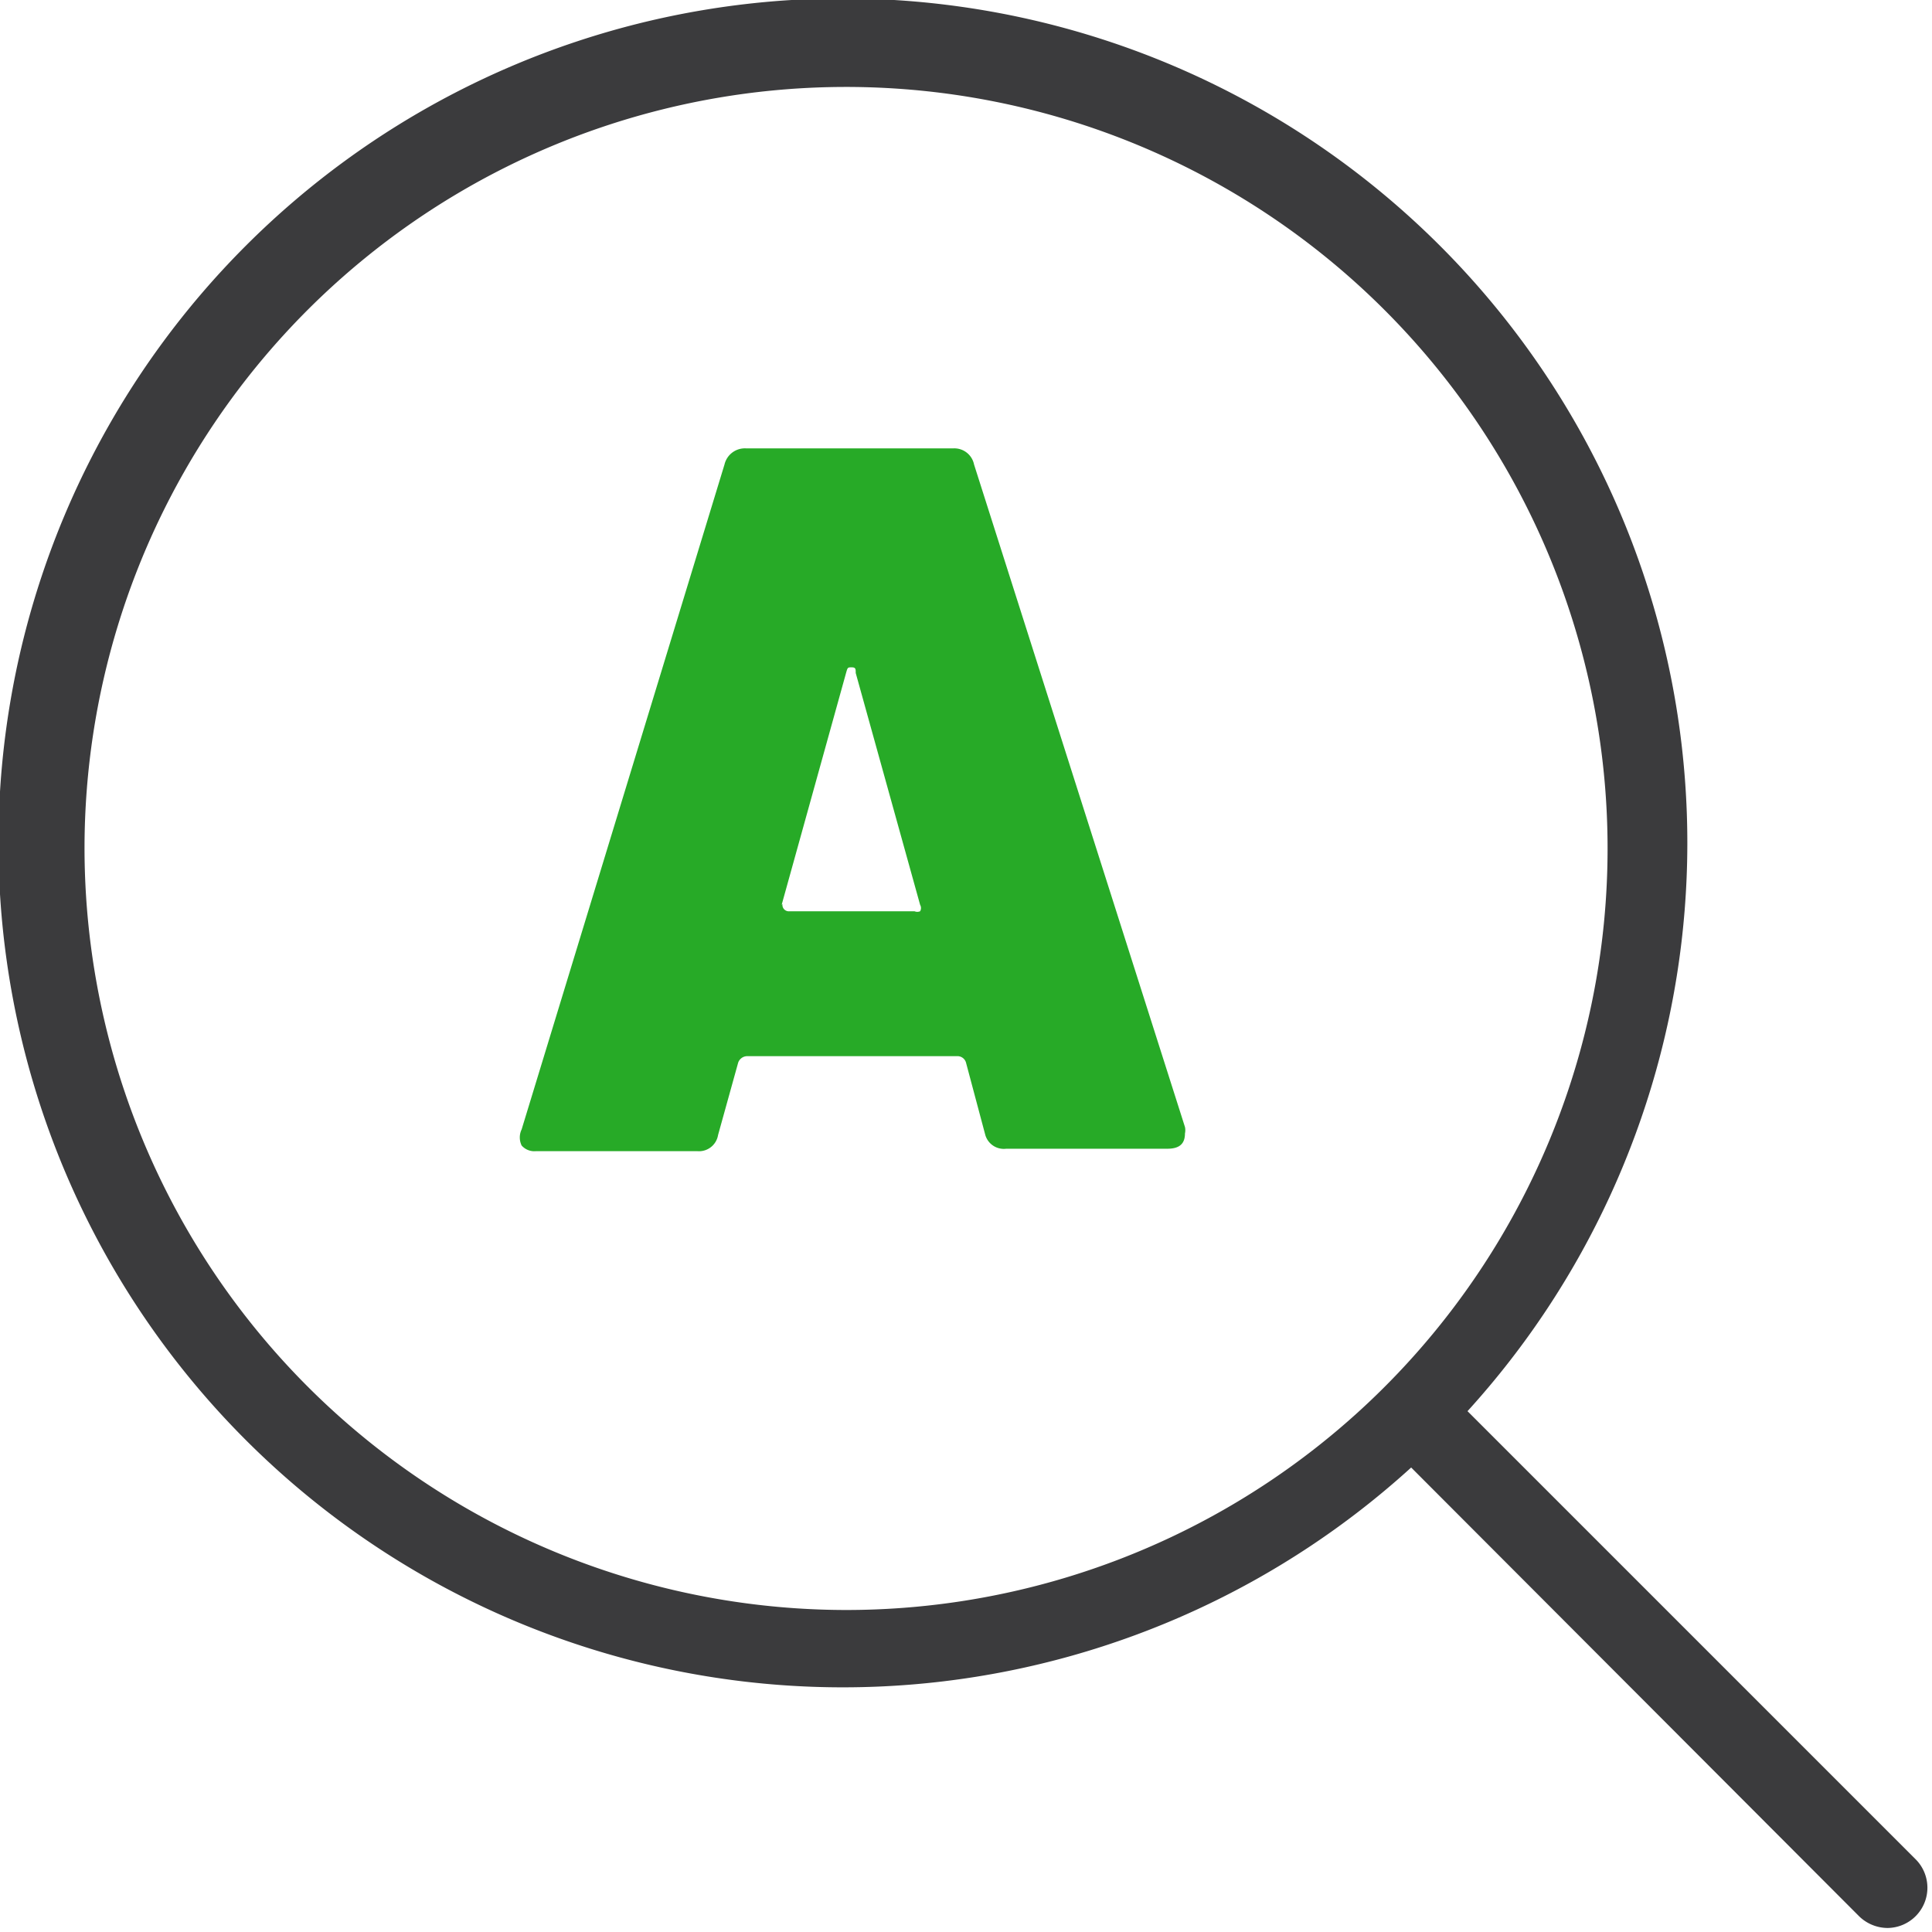
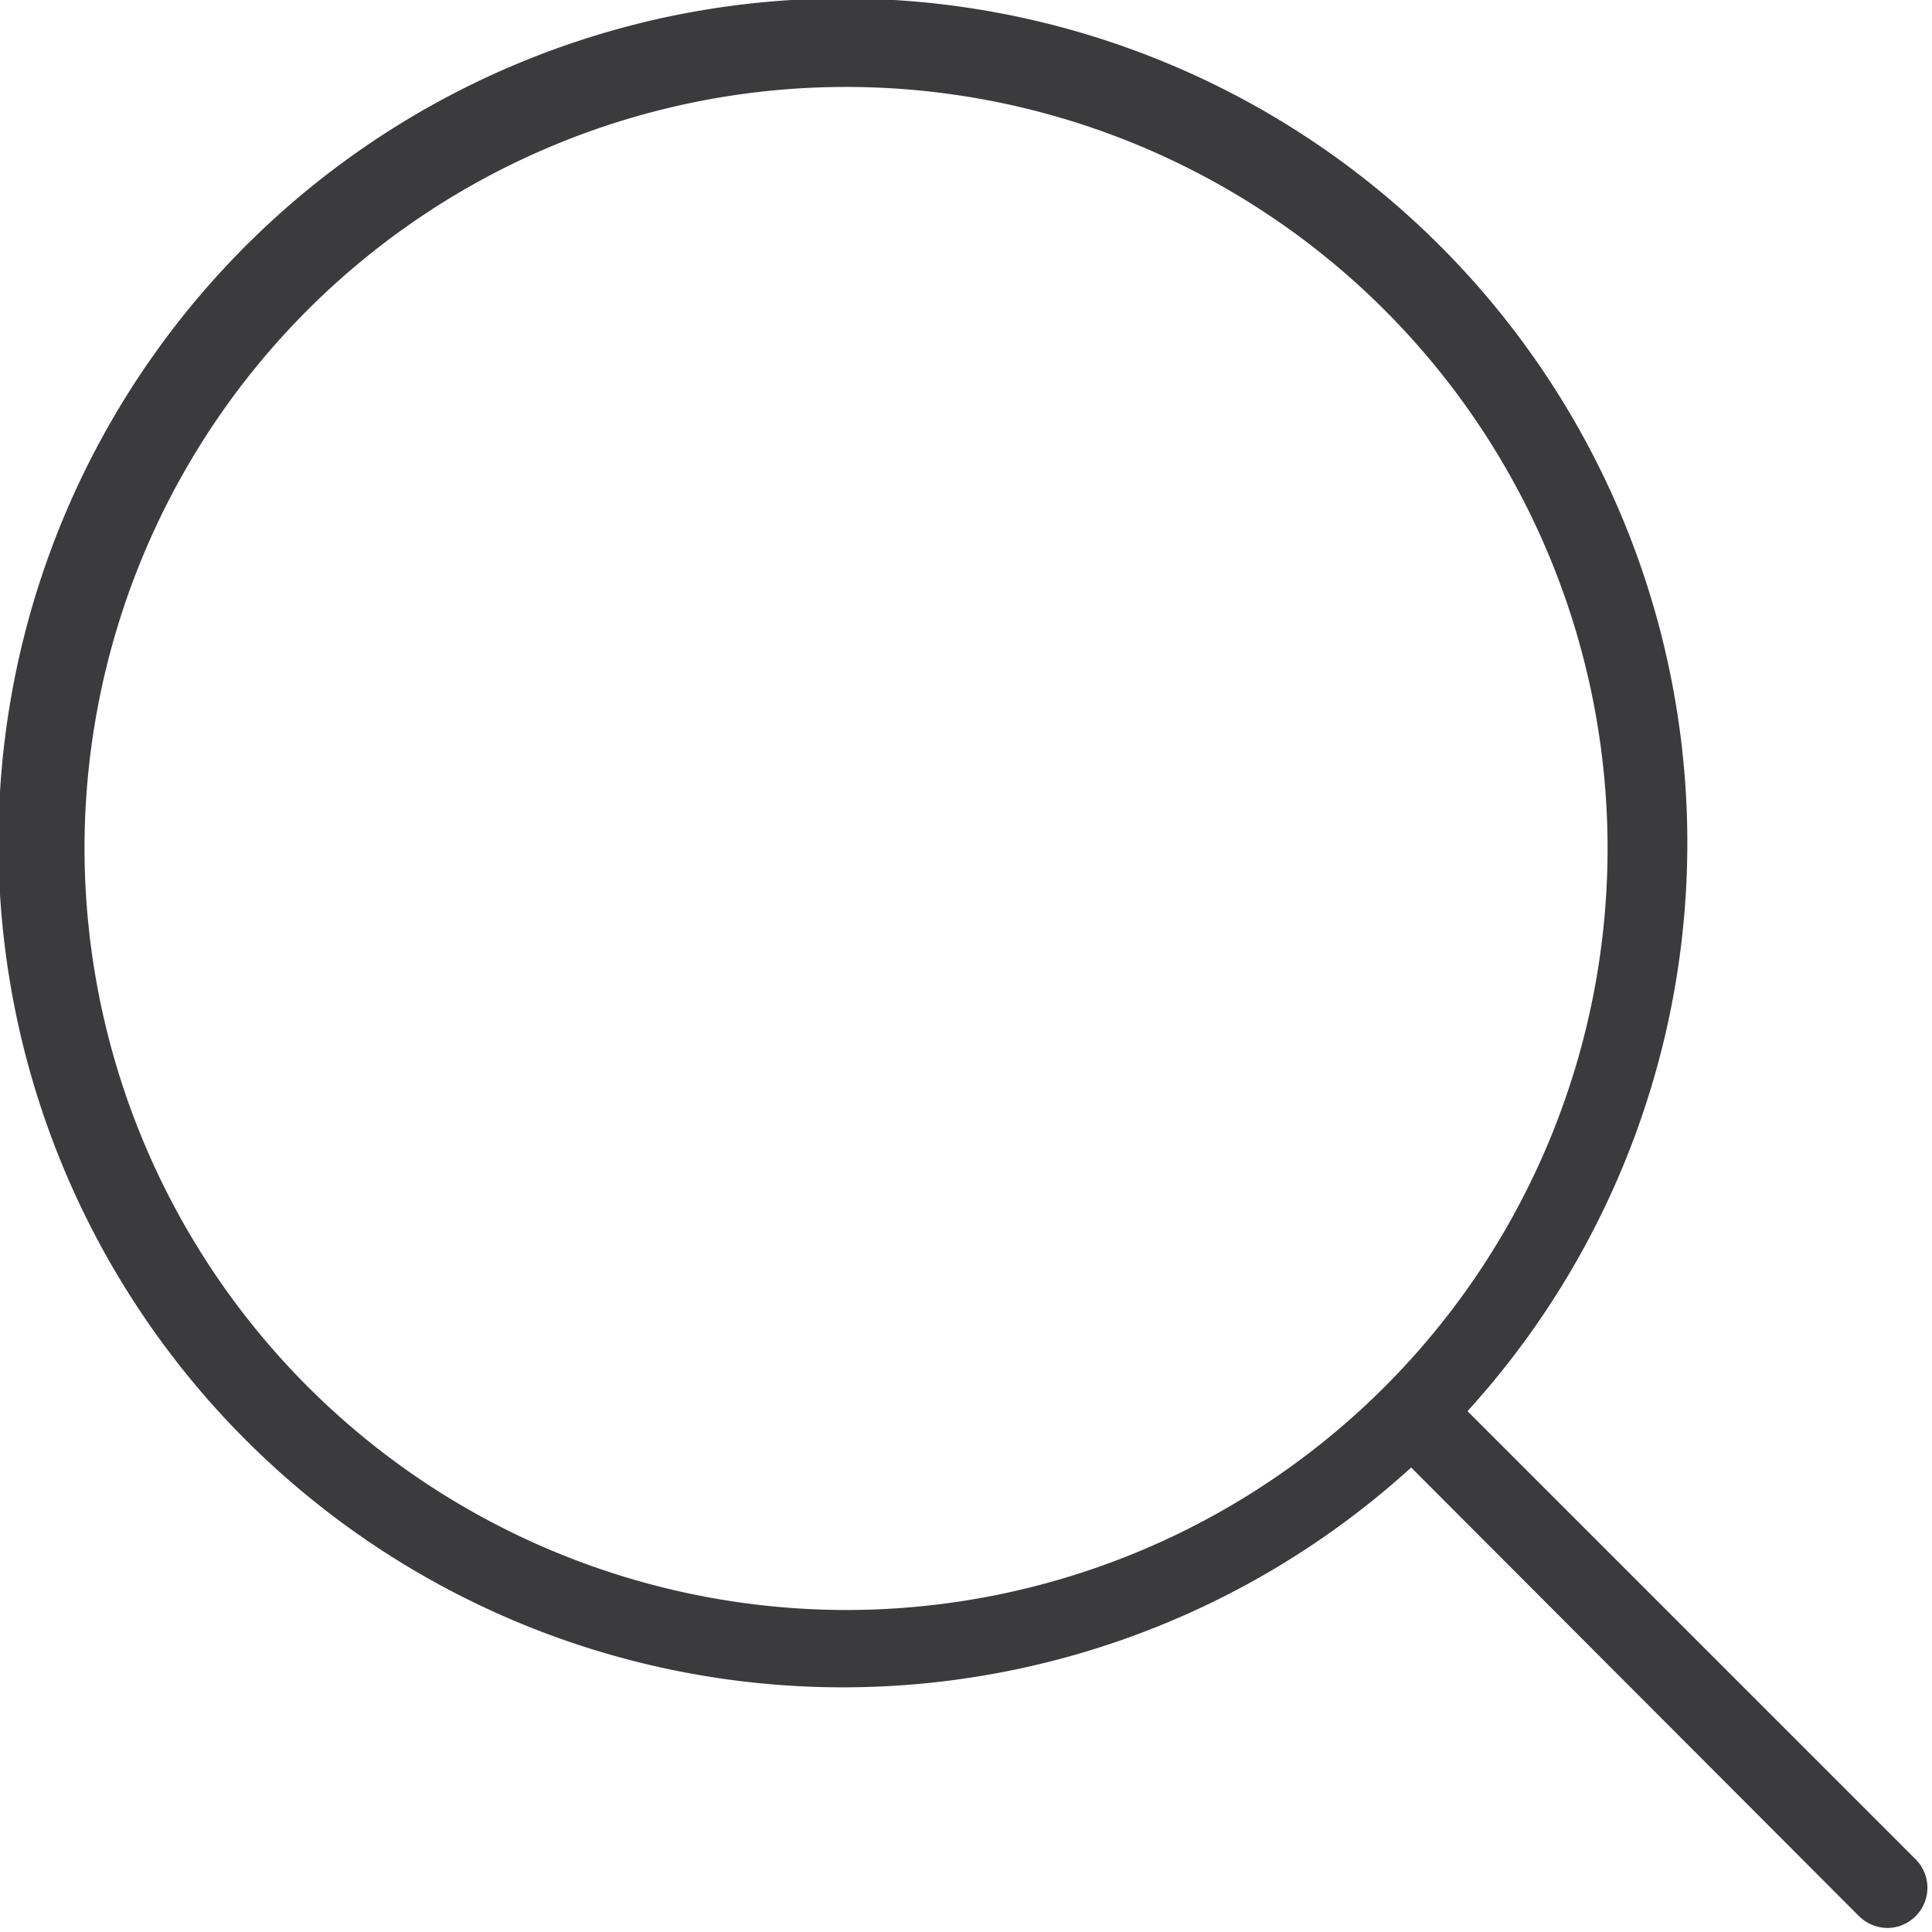
<svg xmlns="http://www.w3.org/2000/svg" viewBox="0 0 24 24">
-   <path fill="#27aa27" d="M12.24 14.1l-.24-.9a.11.11 0 00-.11-.08H9.28a.12.12 0 00-.11.08l-.25.9a.24.24 0 01-.26.2h-2a.21.21 0 01-.18-.07.23.23 0 010-.2L9 5.77a.26.26 0 01.27-.2h2.57a.25.25 0 01.26.2L14.72 14a.19.19 0 010 .08c0 .13-.07.19-.22.19h-2a.24.24 0 01-.26-.17zm-2.52-2.87a.08.08 0 00.09.09h1.55a.09.09 0 00.07 0 .08.08 0 000-.08l-.8-2.88c0-.05 0-.07-.05-.07s-.05 0-.07.07l-.8 2.88z" />
  <path fill="#3b3b3d" d="M23.8 23.1l-5.57-5.57a10.49 10.49 0 10-.7.7l5.56 5.57a.51.51 0 00.36.15.5.5 0 00.35-.85zM1.05 10.51A9.46 9.46 0 1110.51 20a9.47 9.47 0 01-9.46-9.49z" />
</svg>